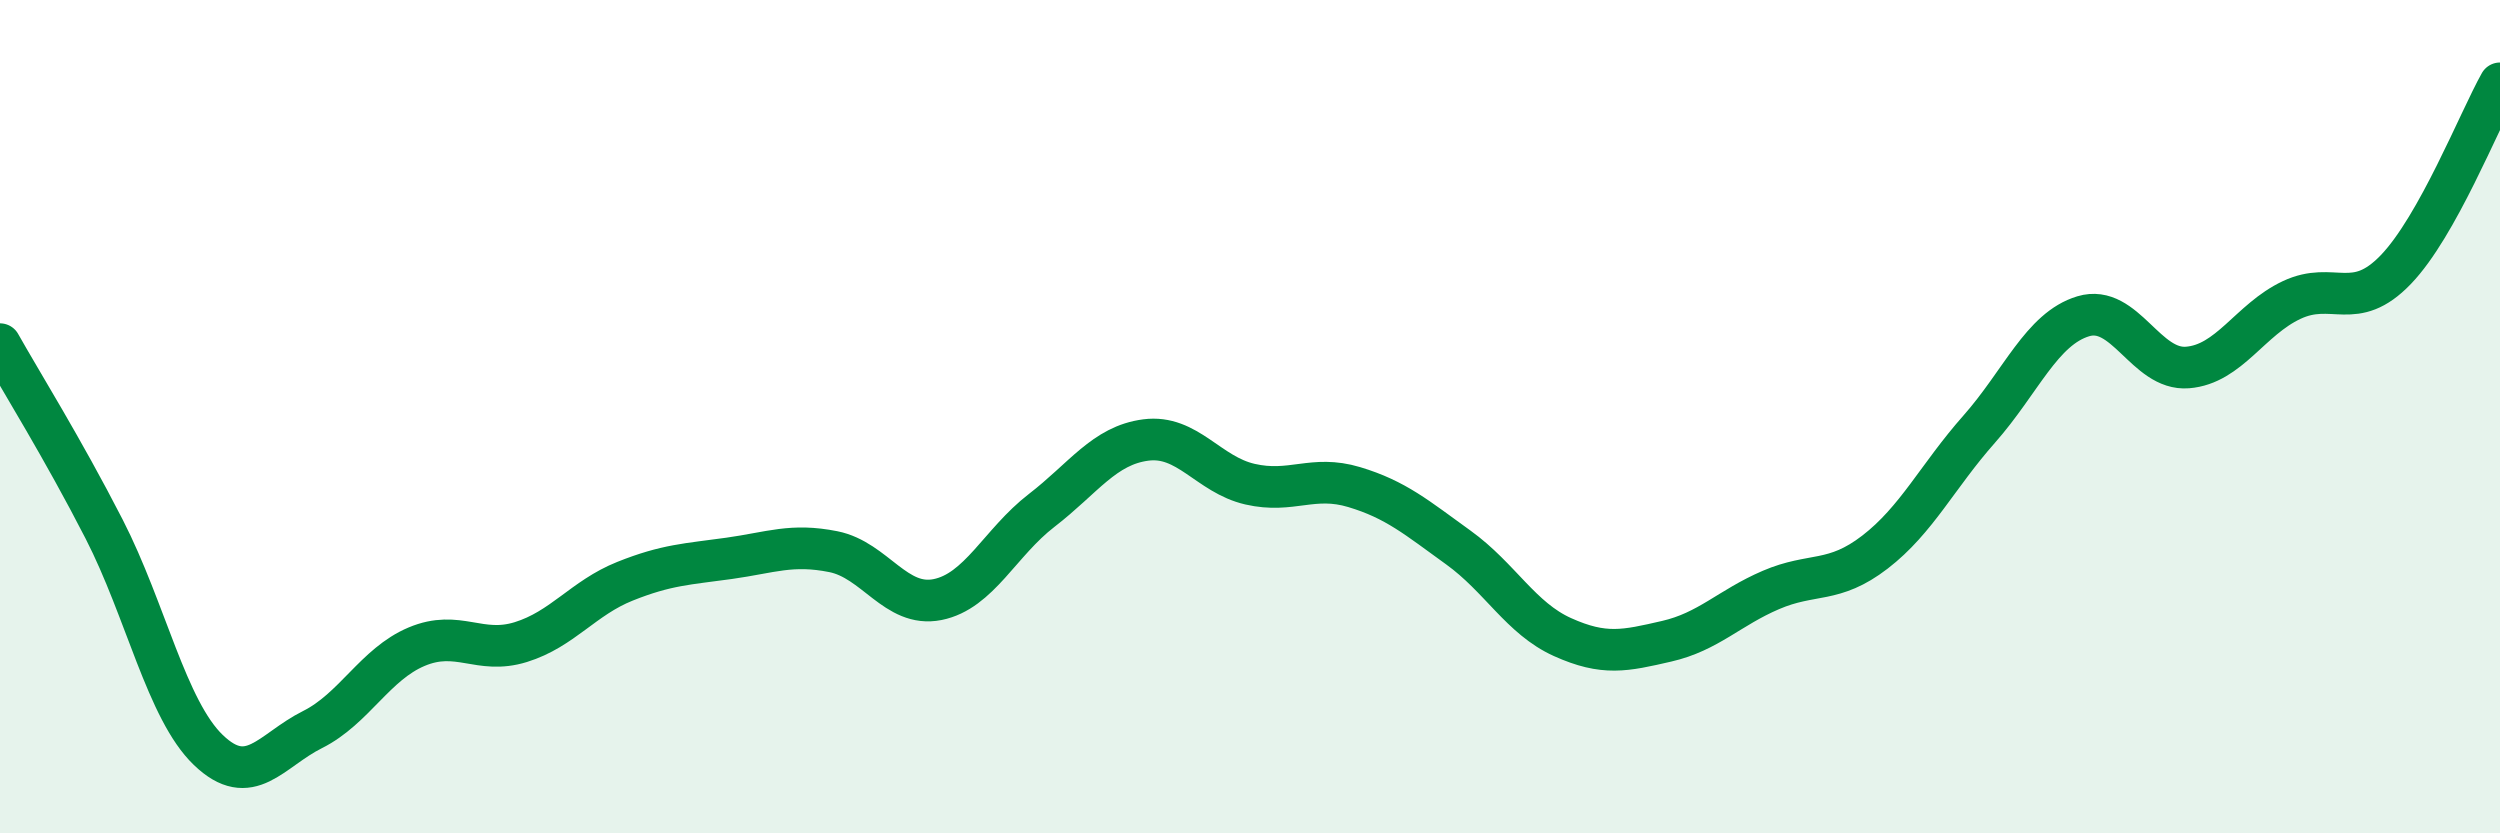
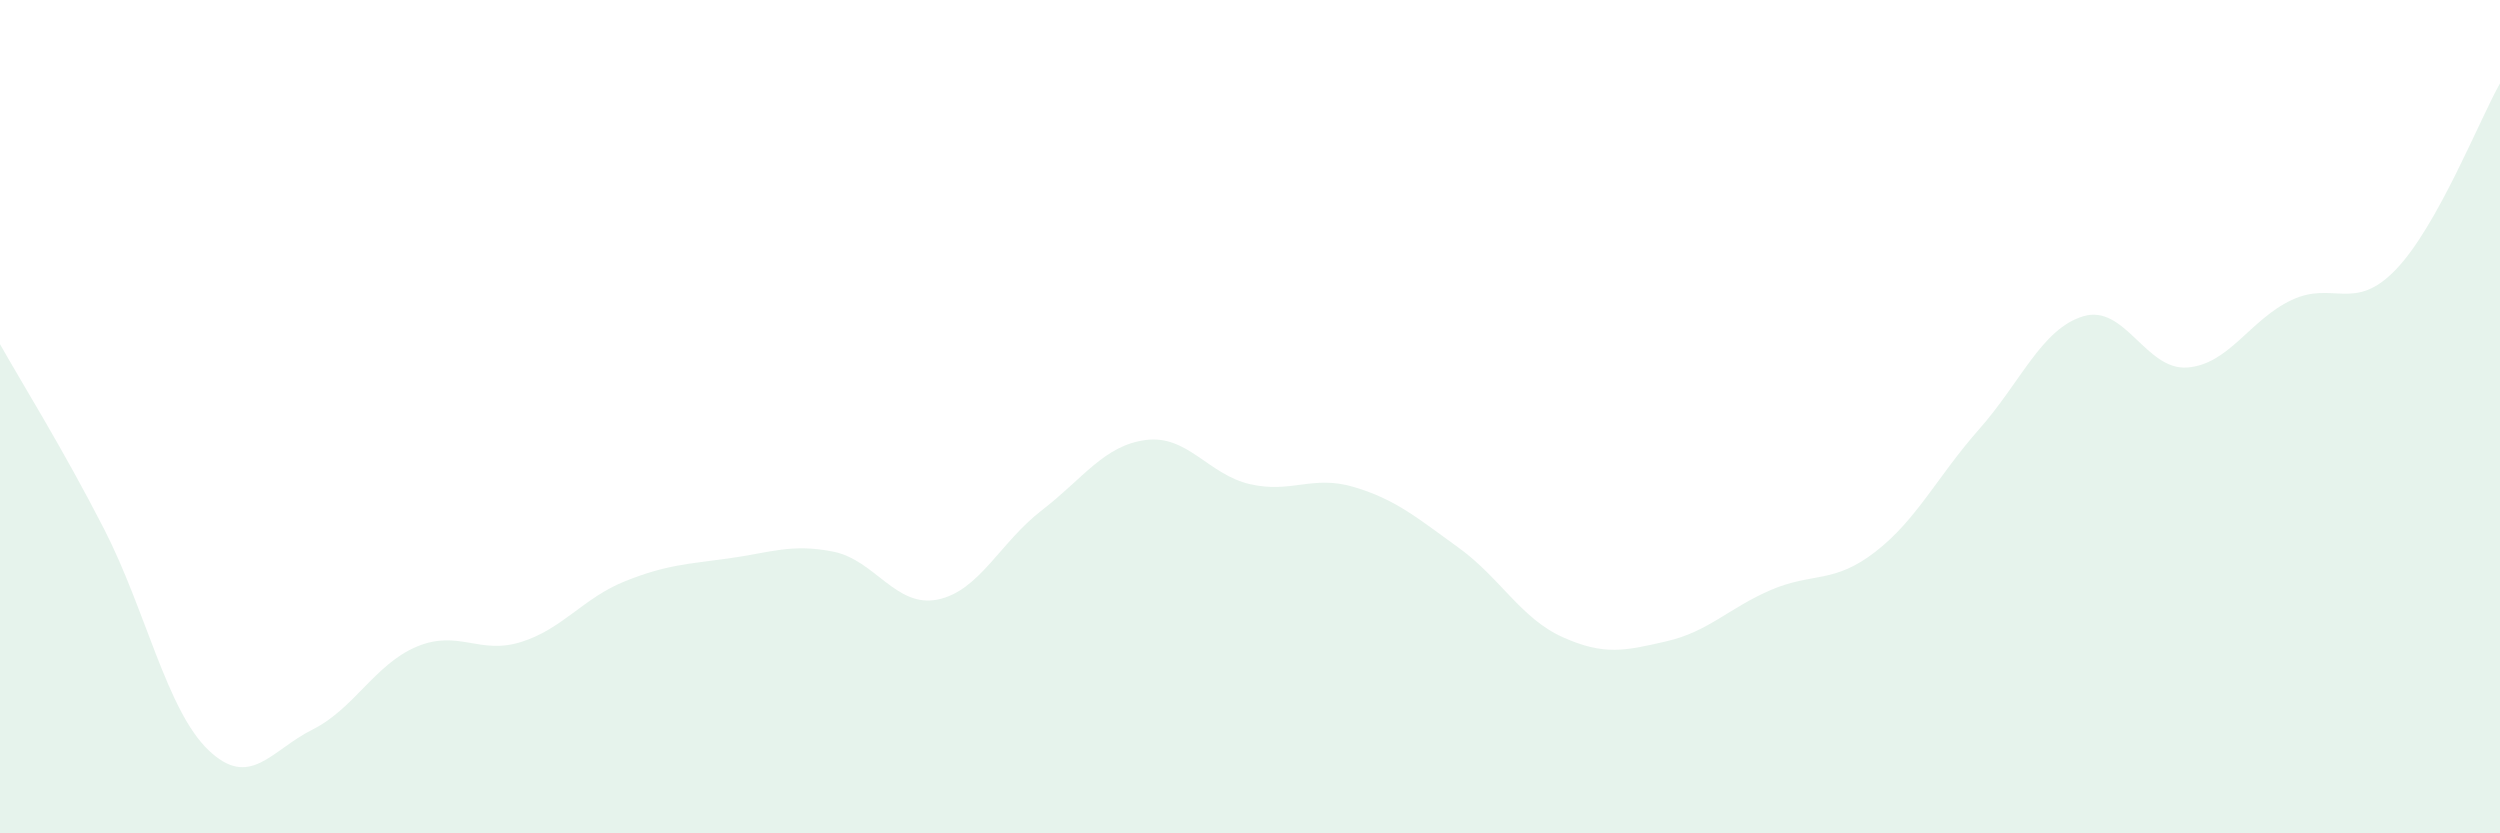
<svg xmlns="http://www.w3.org/2000/svg" width="60" height="20" viewBox="0 0 60 20">
  <path d="M 0,8.26 C 0.5,9.15 1.5,10.75 2.5,12.7 C 3.5,14.65 4,17.04 5,18 C 6,18.96 6.5,18.01 7.5,17.51 C 8.5,17.01 9,15.94 10,15.52 C 11,15.1 11.5,15.72 12.5,15.41 C 13.5,15.1 14,14.35 15,13.95 C 16,13.55 16.5,13.54 17.5,13.4 C 18.5,13.26 19,13.04 20,13.24 C 21,13.44 21.5,14.59 22.5,14.39 C 23.5,14.19 24,13.02 25,12.25 C 26,11.48 26.5,10.69 27.5,10.56 C 28.5,10.43 29,11.39 30,11.62 C 31,11.85 31.5,11.39 32.5,11.69 C 33.5,11.99 34,12.42 35,13.14 C 36,13.86 36.5,14.84 37.5,15.29 C 38.5,15.74 39,15.62 40,15.39 C 41,15.16 41.5,14.59 42.5,14.16 C 43.5,13.73 44,14.02 45,13.25 C 46,12.48 46.5,11.43 47.5,10.3 C 48.5,9.17 49,7.89 50,7.59 C 51,7.29 51.5,8.9 52.5,8.82 C 53.5,8.74 54,7.67 55,7.2 C 56,6.73 56.5,7.51 57.5,6.47 C 58.5,5.43 59.5,2.89 60,2L60 20L0 20Z" fill="#008740" opacity="0.1" stroke-linecap="round" stroke-linejoin="round" />
-   <path d="M 0,8.26 C 0.5,9.15 1.5,10.75 2.5,12.7 C 3.5,14.65 4,17.04 5,18 C 6,18.96 6.5,18.01 7.5,17.51 C 8.5,17.01 9,15.94 10,15.52 C 11,15.1 11.5,15.72 12.5,15.41 C 13.5,15.1 14,14.35 15,13.95 C 16,13.55 16.5,13.54 17.5,13.4 C 18.5,13.26 19,13.04 20,13.24 C 21,13.44 21.5,14.59 22.5,14.39 C 23.5,14.19 24,13.02 25,12.25 C 26,11.48 26.5,10.69 27.5,10.56 C 28.5,10.43 29,11.39 30,11.62 C 31,11.85 31.5,11.39 32.5,11.69 C 33.5,11.99 34,12.42 35,13.14 C 36,13.86 36.5,14.84 37.5,15.29 C 38.5,15.74 39,15.62 40,15.39 C 41,15.16 41.5,14.59 42.5,14.16 C 43.5,13.73 44,14.02 45,13.25 C 46,12.48 46.5,11.43 47.5,10.3 C 48.5,9.17 49,7.89 50,7.59 C 51,7.29 51.5,8.9 52.5,8.82 C 53.5,8.74 54,7.67 55,7.2 C 56,6.73 56.5,7.51 57.5,6.47 C 58.5,5.43 59.5,2.89 60,2" stroke="#008740" stroke-width="1" fill="none" stroke-linecap="round" stroke-linejoin="round" />
</svg>